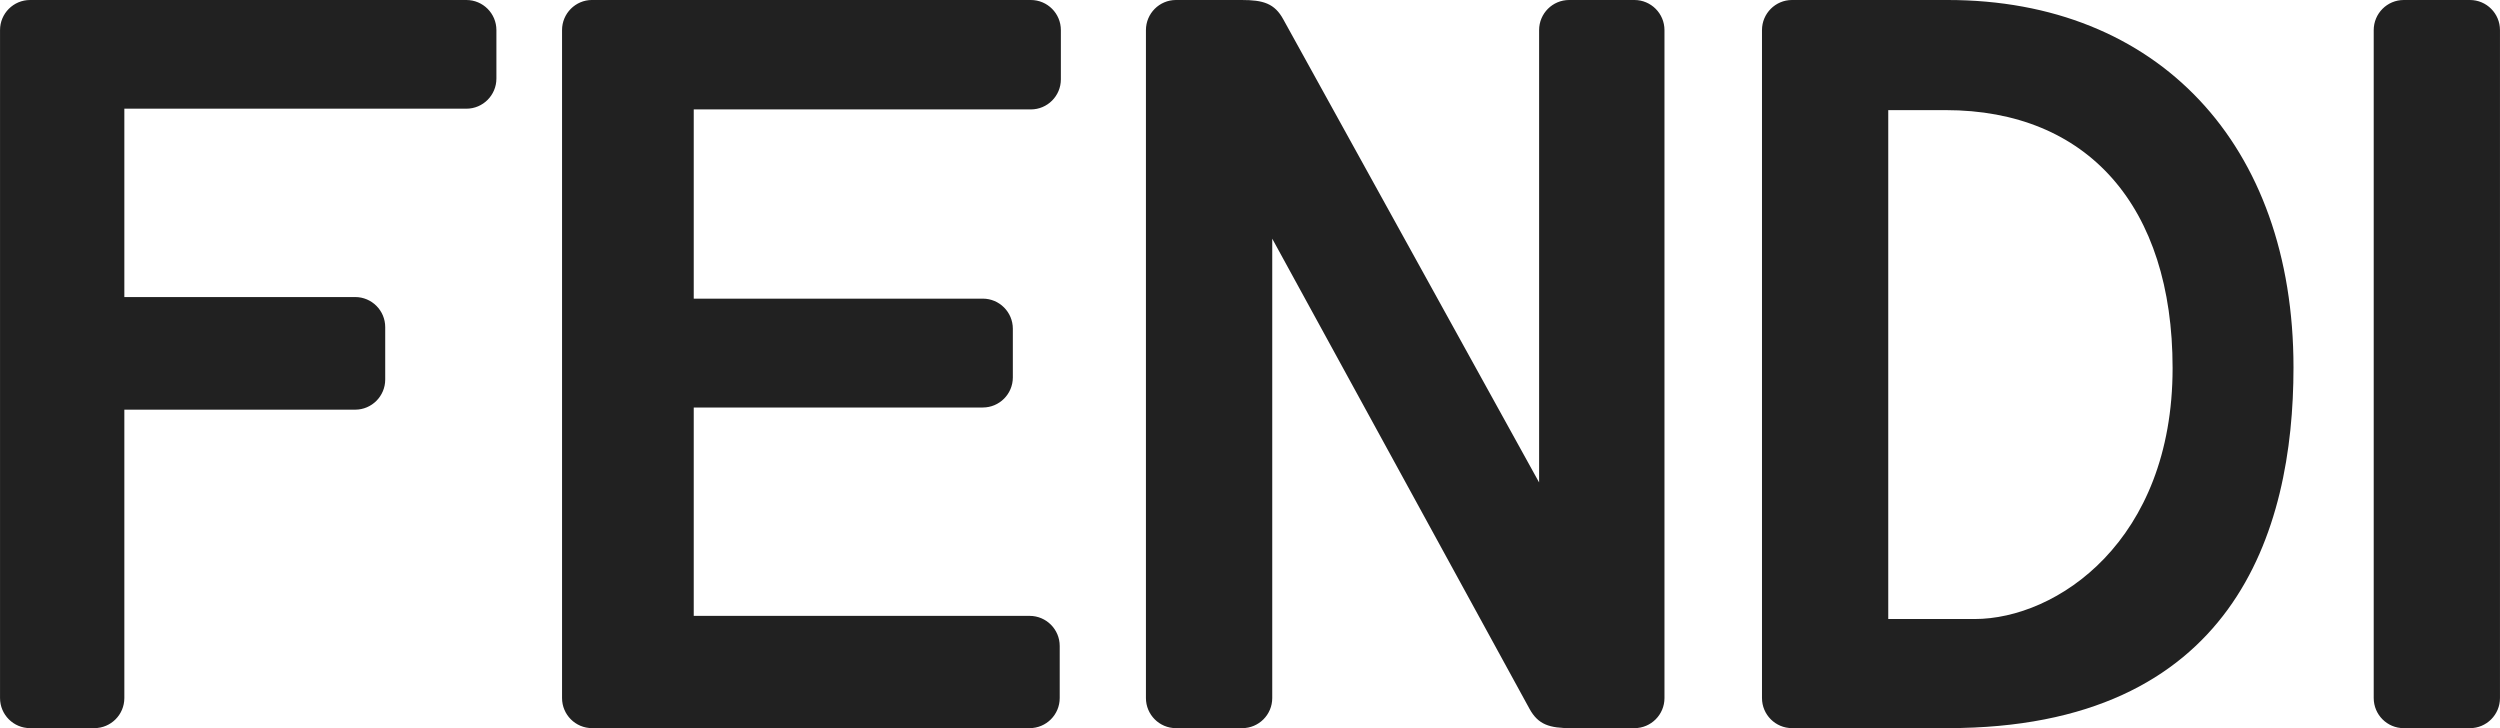
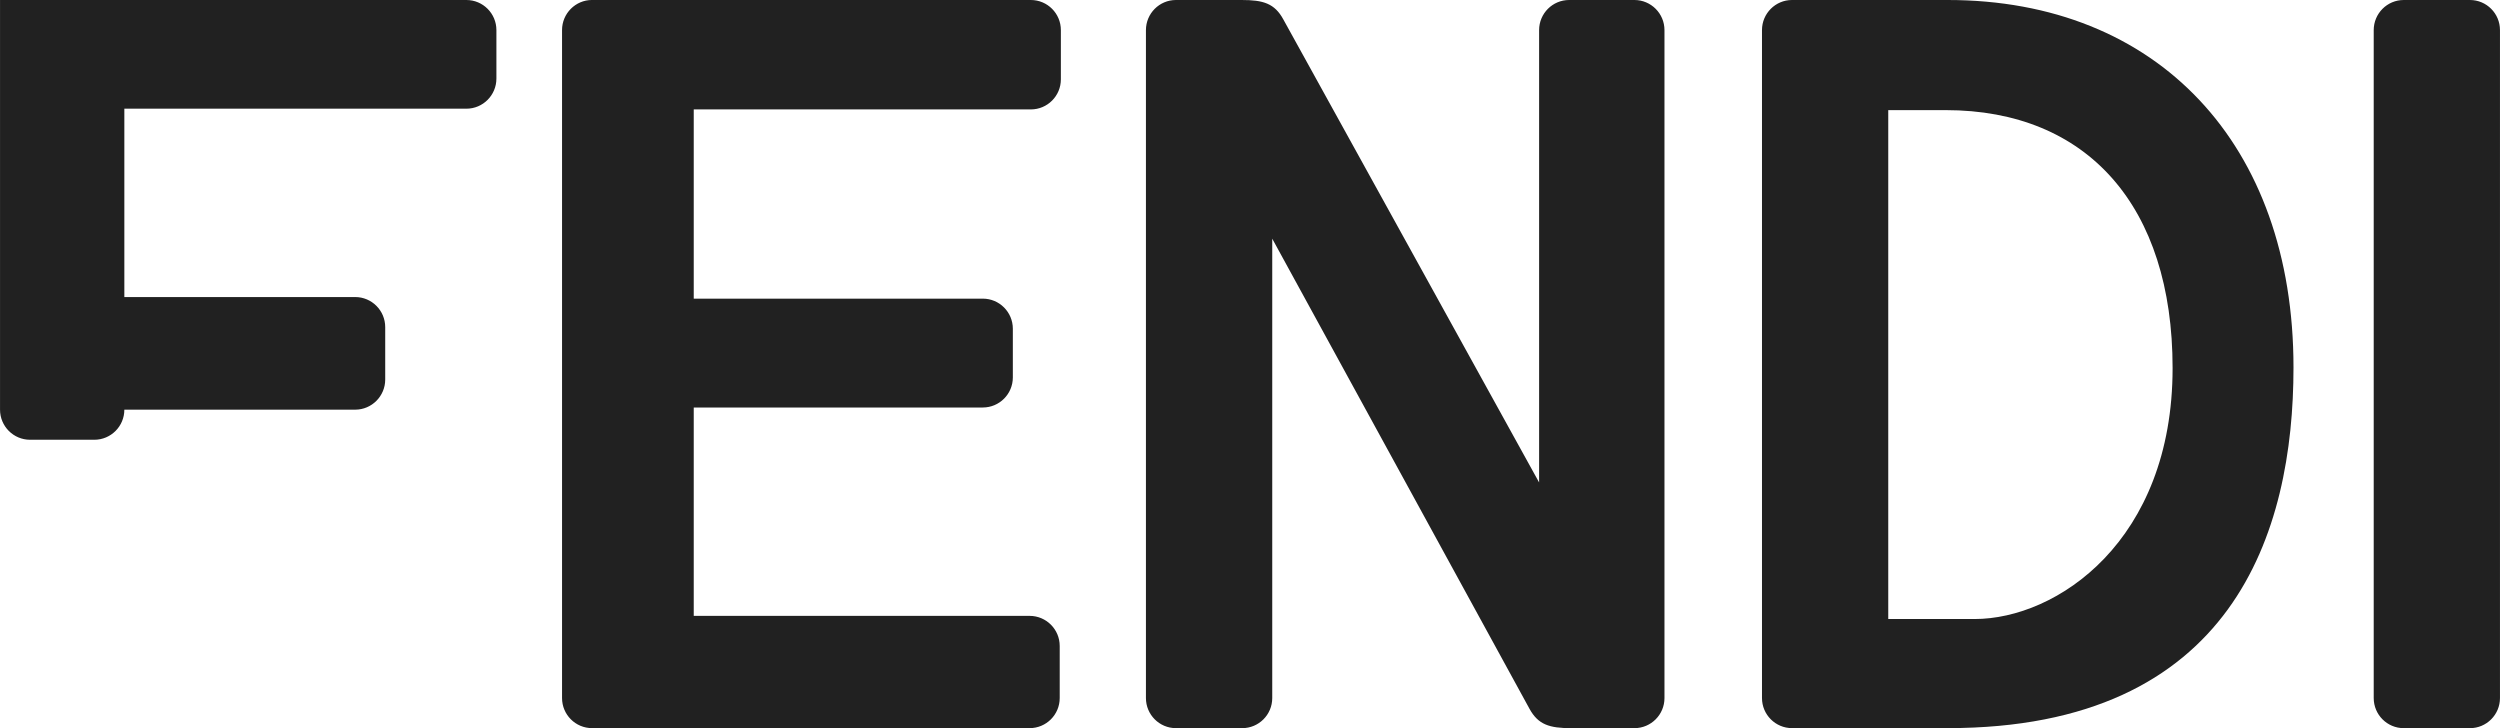
<svg xmlns="http://www.w3.org/2000/svg" height="30" viewBox="0 0 103 30" width="103">
-   <path d="m120.244 25c8.655 0 14.248 5.942 14.248 15.138 0 6.78-2.472 14.861-14.248 14.861h-6.412c-.683 0-1.238-.555-1.238-1.24v-27.519c0-.685.555-1.24 1.238-1.24zm21.517-0c.684 0 1.238.555 1.238 1.241v27.519c0 .685-.554 1.24-1.238 1.24h-2.726c-.684 0-1.238-.555-1.238-1.24v-27.519c0-.685.554-1.241 1.238-1.241zm-59.291 0c.684 0 1.238.555 1.238 1.241v2.027c0 .685-.554 1.24-1.238 1.24h-13.888v7.796h11.909c.684 0 1.238.556 1.238 1.24v2.005c0 .685-.554 1.24-1.238 1.24l-11.909-0v8.585h13.839c.684 0 1.239.555 1.239 1.24v2.145c0 .685-.554 1.24-1.239 1.24h-18.027c-.684 0-1.238-.555-1.238-1.24v-27.519c0-.685.554-1.241 1.238-1.241zm-23.256 0c.684 0 1.238.555 1.238 1.24v1.997c0 .685-.554 1.241-1.238 1.241l-14.091-.001v7.761l9.51 0c.684 0 1.238.555 1.238 1.24v2.159c0 .685-.555 1.241-1.238 1.241h-9.51v11.881c0 .685-.554 1.24-1.238 1.24h-2.646c-.684 0-1.238-.555-1.238-1.24v-27.519c0-.685.554-1.24 1.238-1.24zm31.942-0c.888 0 1.359.14 1.718.802l10.537 19.075-0-18.636c0-.685.554-1.241 1.239-1.241h2.687c.684 0 1.239.555 1.239 1.241v27.519c0 .685-.555 1.24-1.239 1.24h-2.605c-.888 0-1.359-.14-1.719-.801l-10.597-19.365 0 18.926c0 .685-.554 1.24-1.238 1.24h-2.728c-.684 0-1.238-.555-1.238-1.24v-27.519c0-.685.554-1.241 1.238-1.241zm29.002 4.537h-2.362v20.967h3.553c3.389 0 8.162-3.209 8.162-10.343 0-6.653-3.496-10.624-9.353-10.624z" fill="#212121" fill-rule="evenodd" transform="translate(-40 -25)" />
+   <path d="m120.244 25c8.655 0 14.248 5.942 14.248 15.138 0 6.78-2.472 14.861-14.248 14.861h-6.412c-.683 0-1.238-.555-1.238-1.24v-27.519c0-.685.555-1.24 1.238-1.24zm21.517-0c.684 0 1.238.555 1.238 1.241v27.519c0 .685-.554 1.24-1.238 1.24h-2.726c-.684 0-1.238-.555-1.238-1.24v-27.519c0-.685.554-1.241 1.238-1.241zm-59.291 0c.684 0 1.238.555 1.238 1.241v2.027c0 .685-.554 1.24-1.238 1.24h-13.888v7.796h11.909c.684 0 1.238.556 1.238 1.24v2.005c0 .685-.554 1.24-1.238 1.24l-11.909-0v8.585h13.839c.684 0 1.239.555 1.239 1.24v2.145c0 .685-.554 1.24-1.239 1.24h-18.027c-.684 0-1.238-.555-1.238-1.24v-27.519c0-.685.554-1.241 1.238-1.241zm-23.256 0c.684 0 1.238.555 1.238 1.24v1.997c0 .685-.554 1.241-1.238 1.241l-14.091-.001v7.761l9.51 0c.684 0 1.238.555 1.238 1.24v2.159c0 .685-.555 1.241-1.238 1.241h-9.51c0 .685-.554 1.24-1.238 1.24h-2.646c-.684 0-1.238-.555-1.238-1.24v-27.519c0-.685.554-1.24 1.238-1.24zm31.942-0c.888 0 1.359.14 1.718.802l10.537 19.075-0-18.636c0-.685.554-1.241 1.239-1.241h2.687c.684 0 1.239.555 1.239 1.241v27.519c0 .685-.555 1.24-1.239 1.24h-2.605c-.888 0-1.359-.14-1.719-.801l-10.597-19.365 0 18.926c0 .685-.554 1.24-1.238 1.24h-2.728c-.684 0-1.238-.555-1.238-1.24v-27.519c0-.685.554-1.241 1.238-1.241zm29.002 4.537h-2.362v20.967h3.553c3.389 0 8.162-3.209 8.162-10.343 0-6.653-3.496-10.624-9.353-10.624z" fill="#212121" fill-rule="evenodd" transform="translate(-40 -25)" />
</svg>